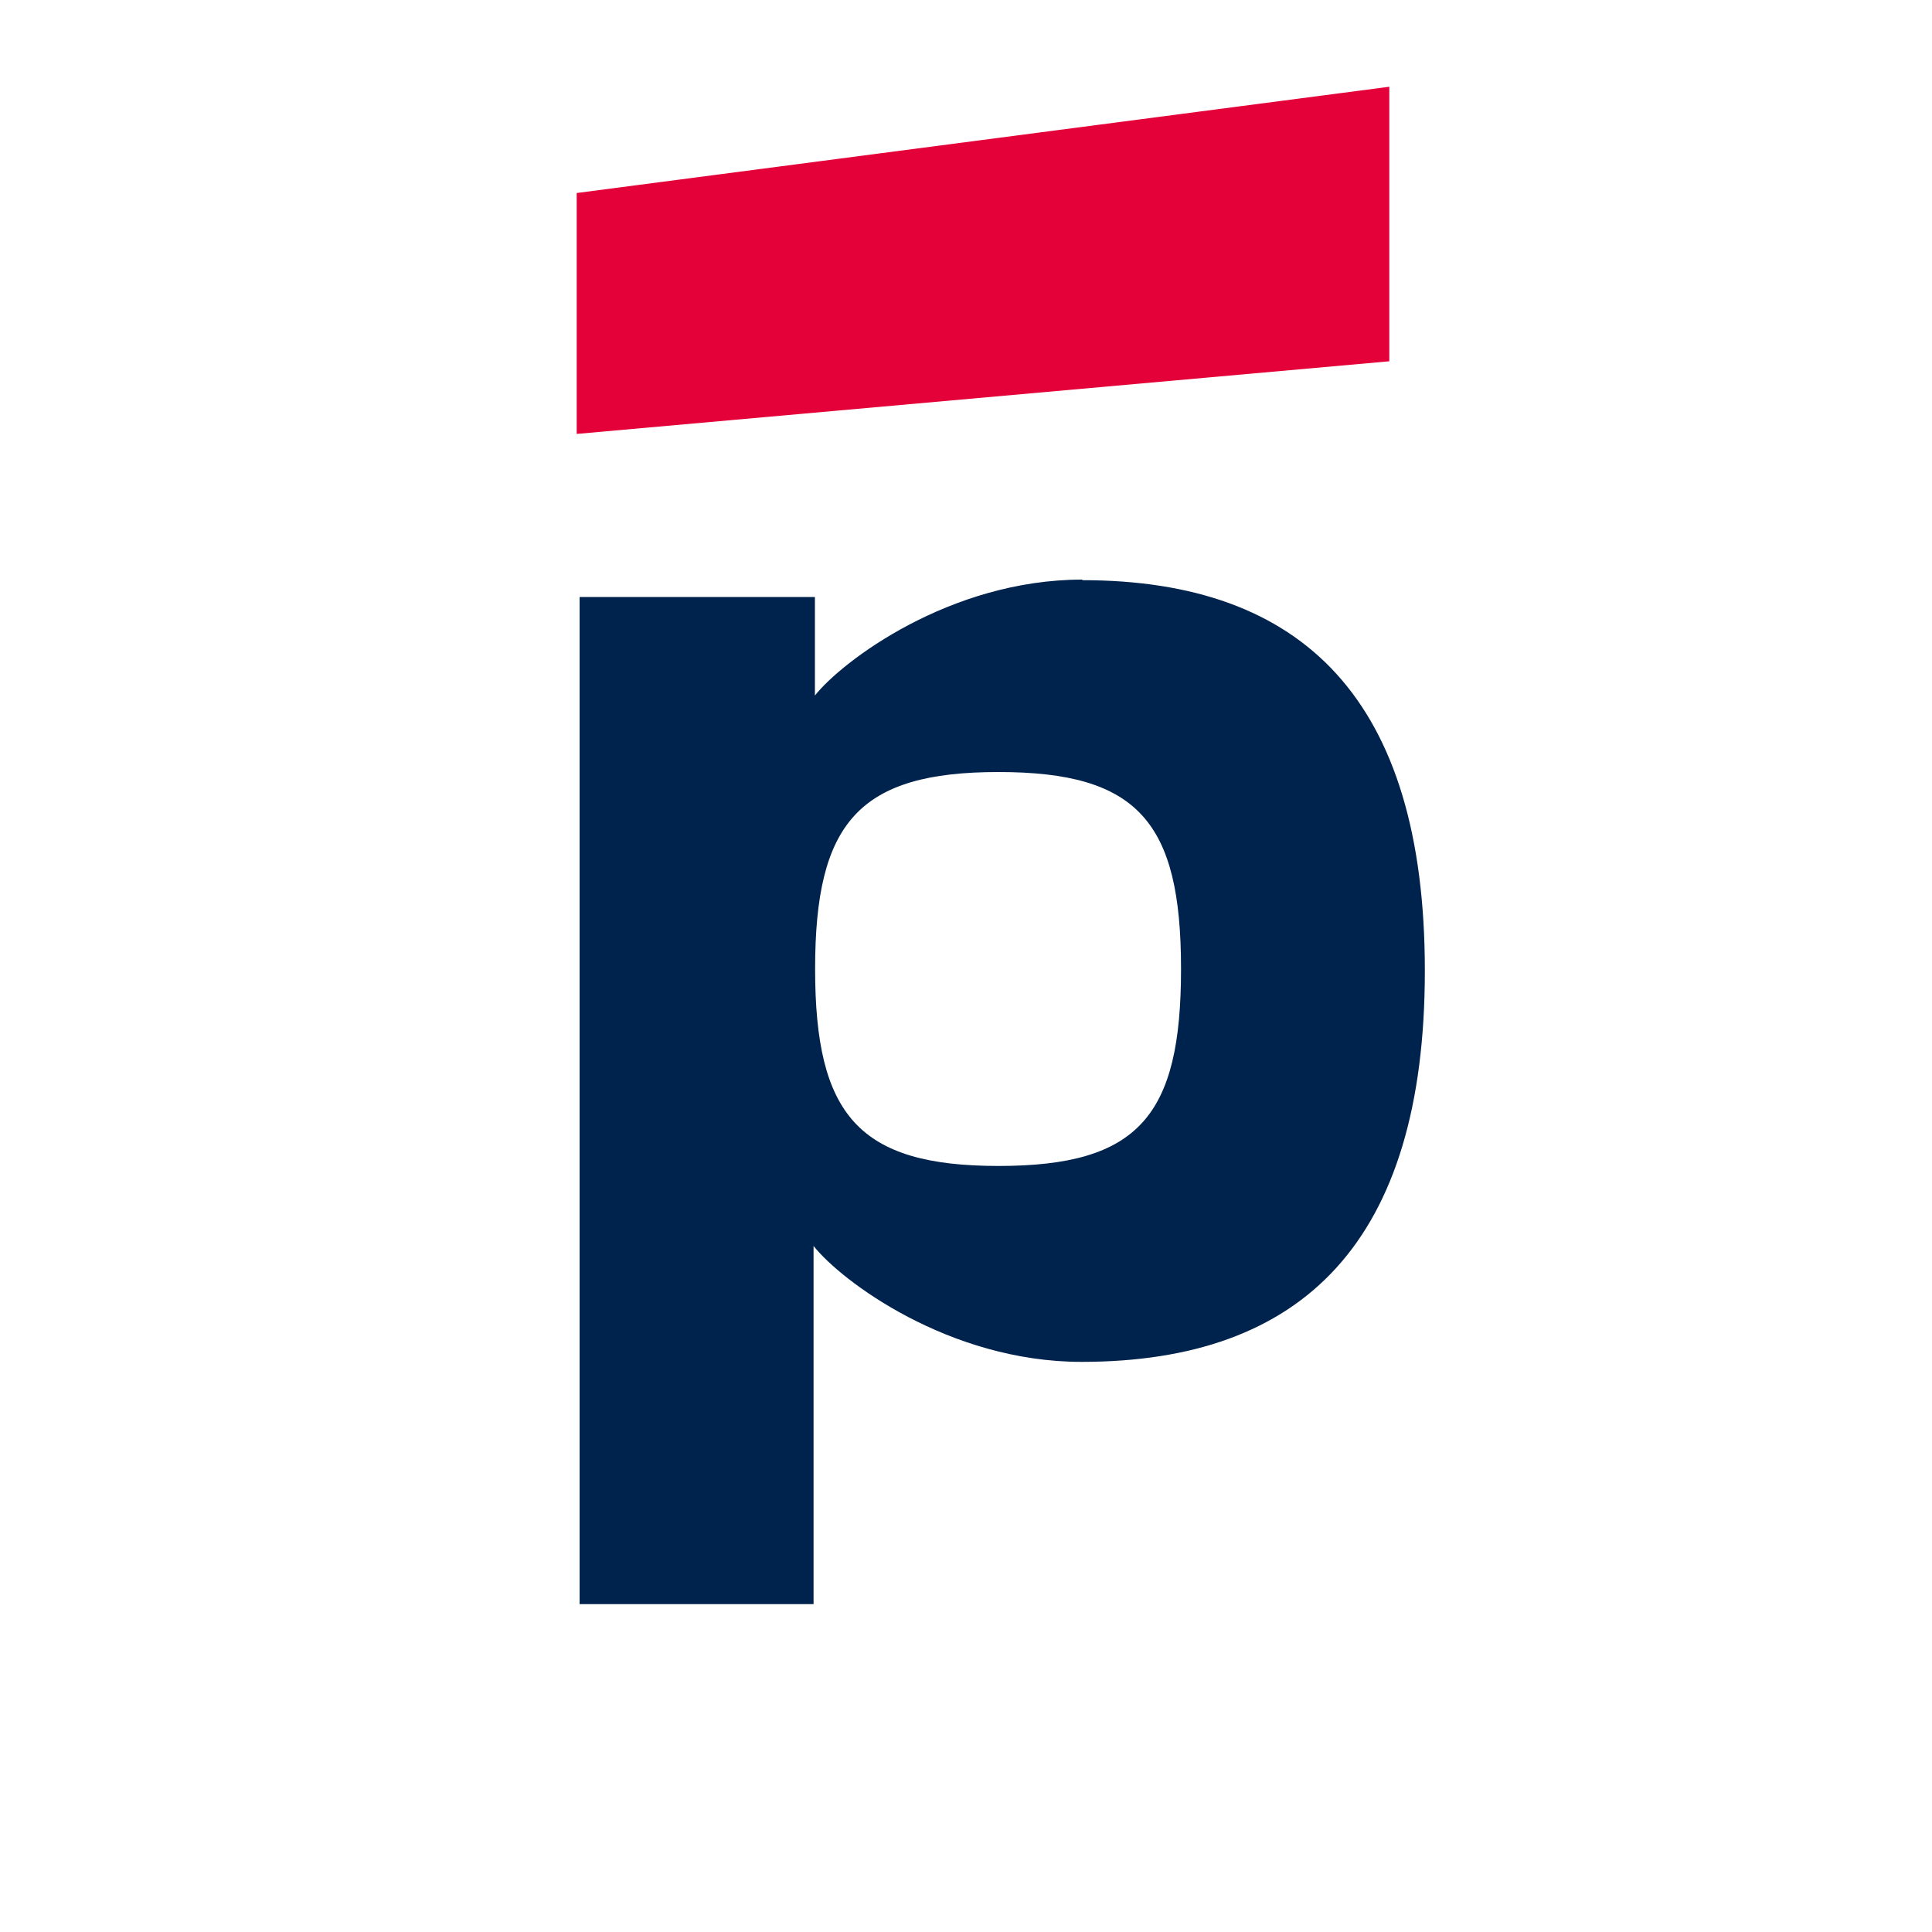
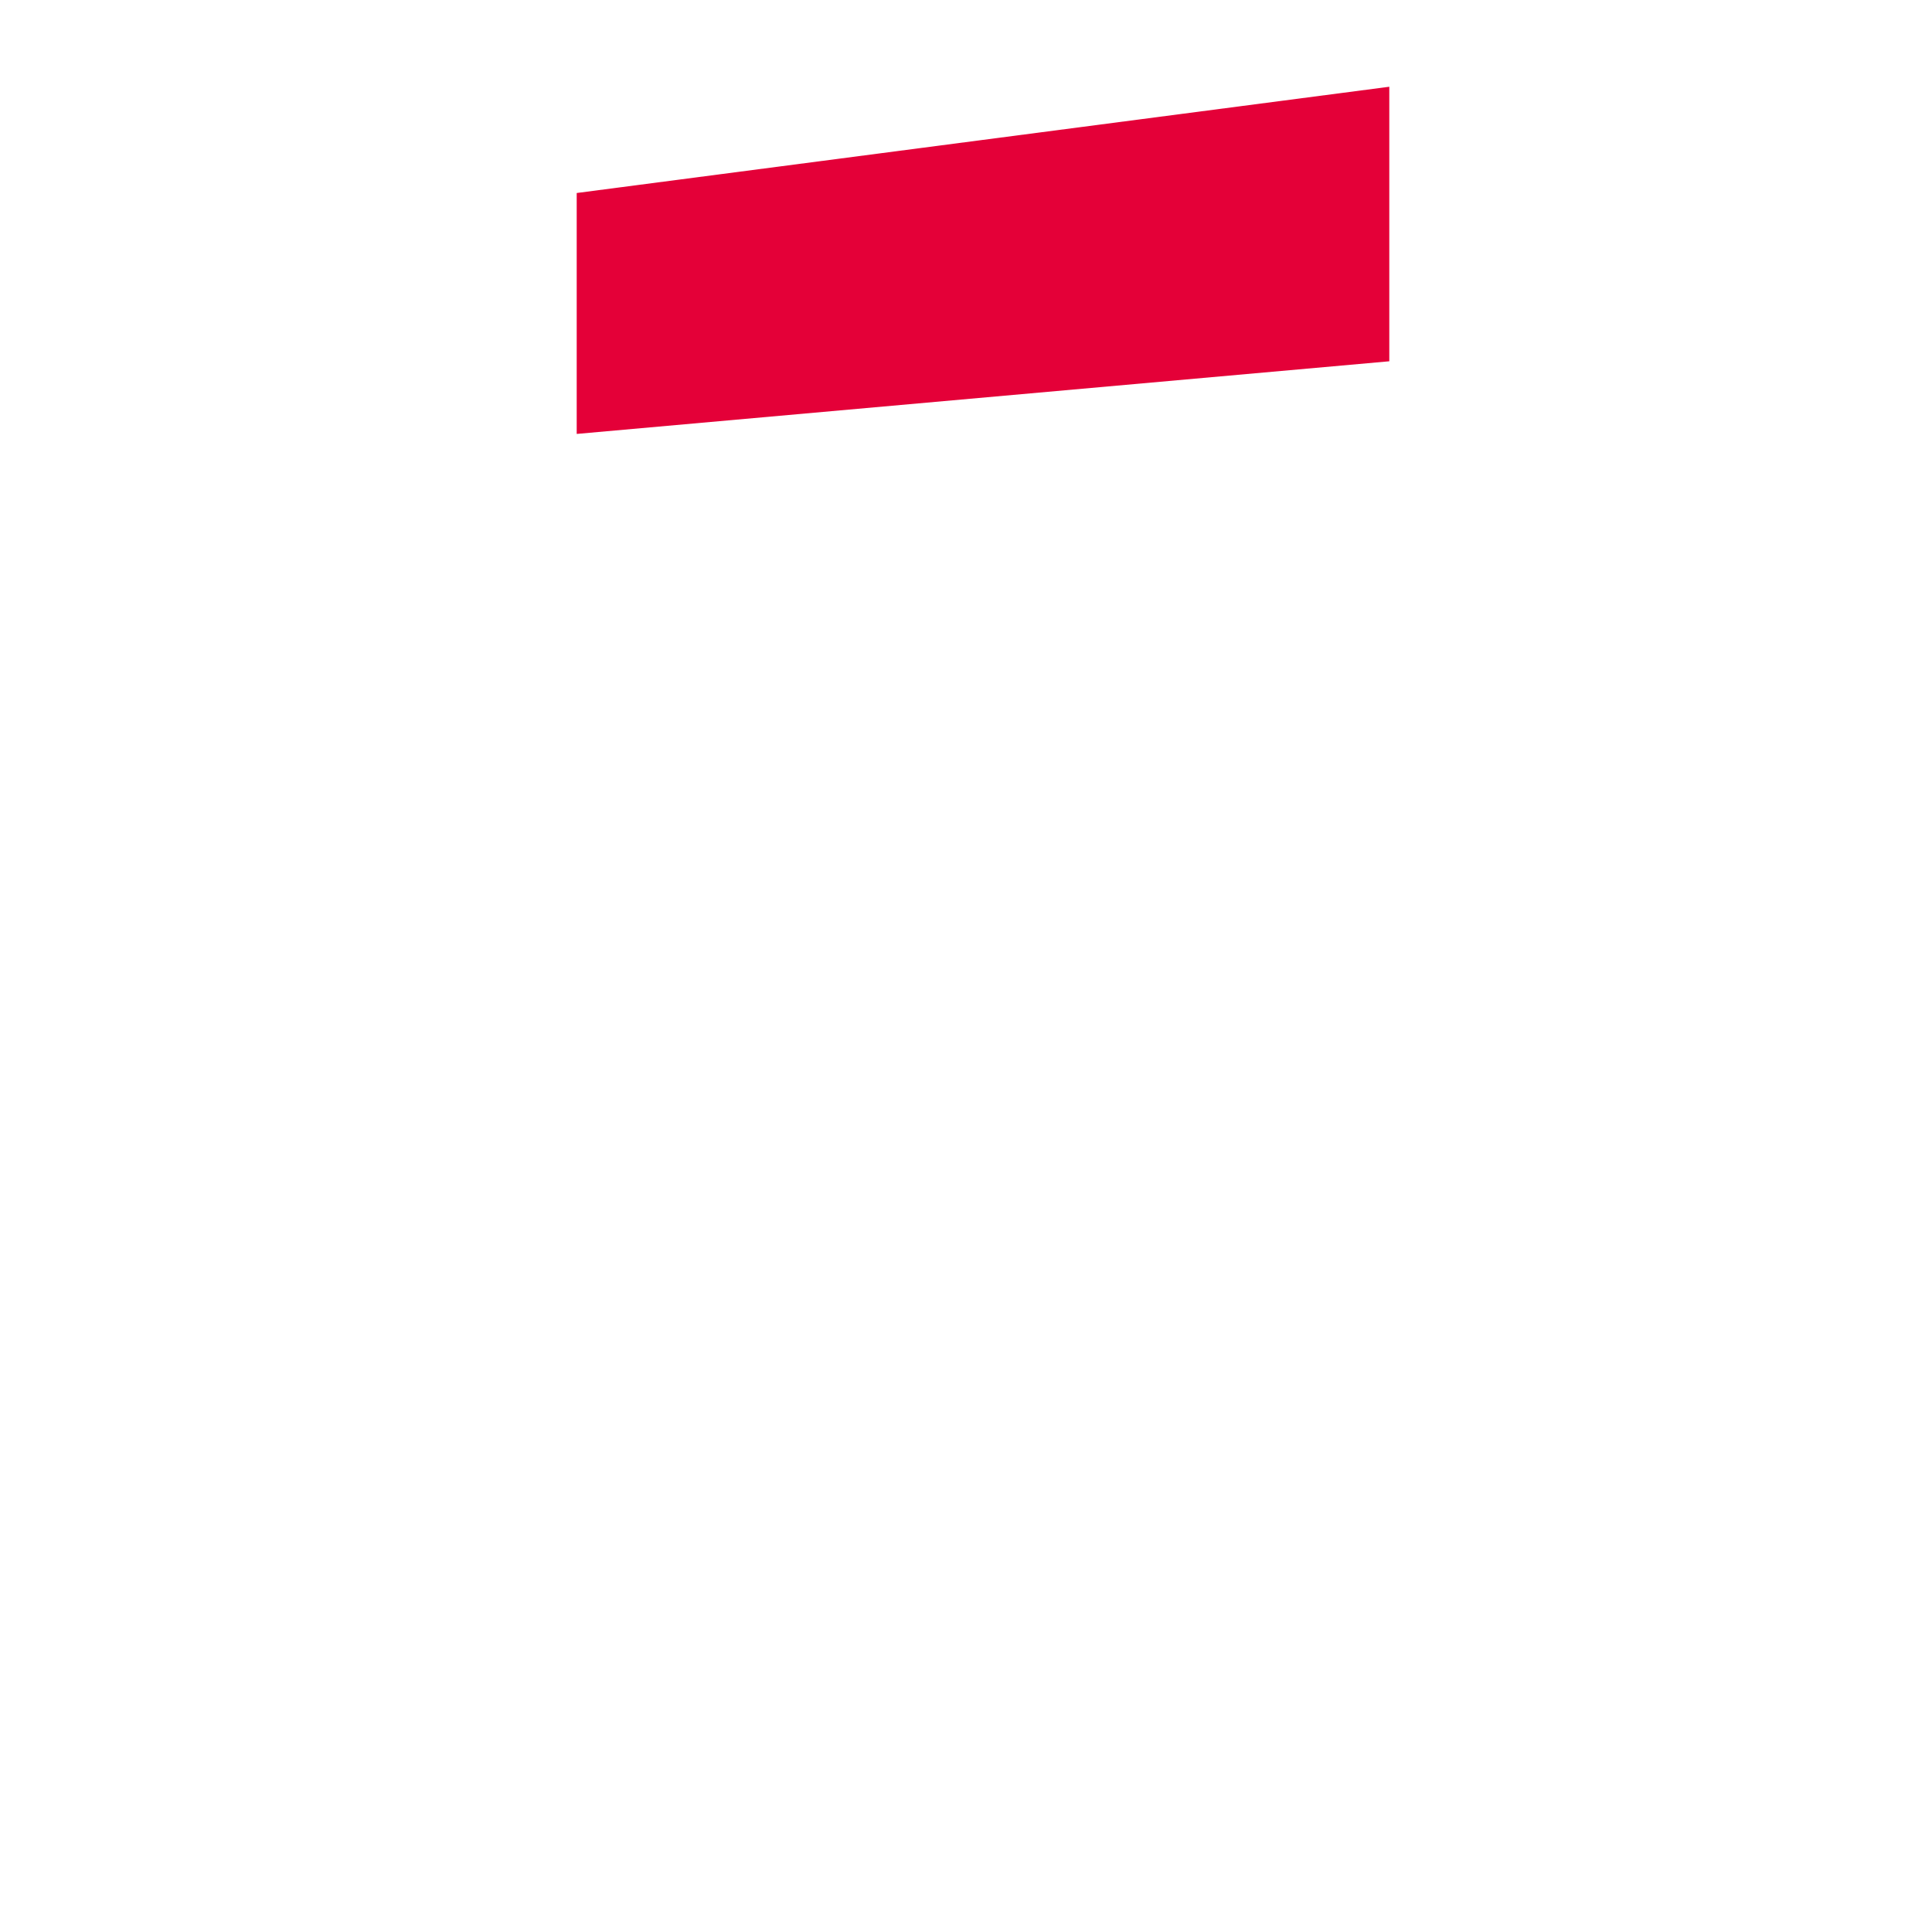
<svg xmlns="http://www.w3.org/2000/svg" width="40" height="40" viewBox="0 0 40 40" fill="none">
  <path d="M28.764 1.796L11.94 3.996V8.984L28.764 7.48V1.796Z" fill="#E40038" />
-   <path d="M20.672 24.14C17.78 24.14 16.876 23.088 16.876 20.06C16.876 17.032 17.78 15.984 20.672 15.984C23.564 15.984 24.452 17.02 24.452 20.06C24.452 23.1 23.58 24.14 20.672 24.14ZM22.408 12C19.66 12 17.428 13.696 16.872 14.4V12.36H12V33.212H16.844V25.796C17.412 26.516 19.644 28.196 22.392 28.196C26.98 28.196 29.5 25.704 29.5 20.096C29.5 14.488 26.98 12.012 22.408 12.012" fill="#00234D" />
</svg>